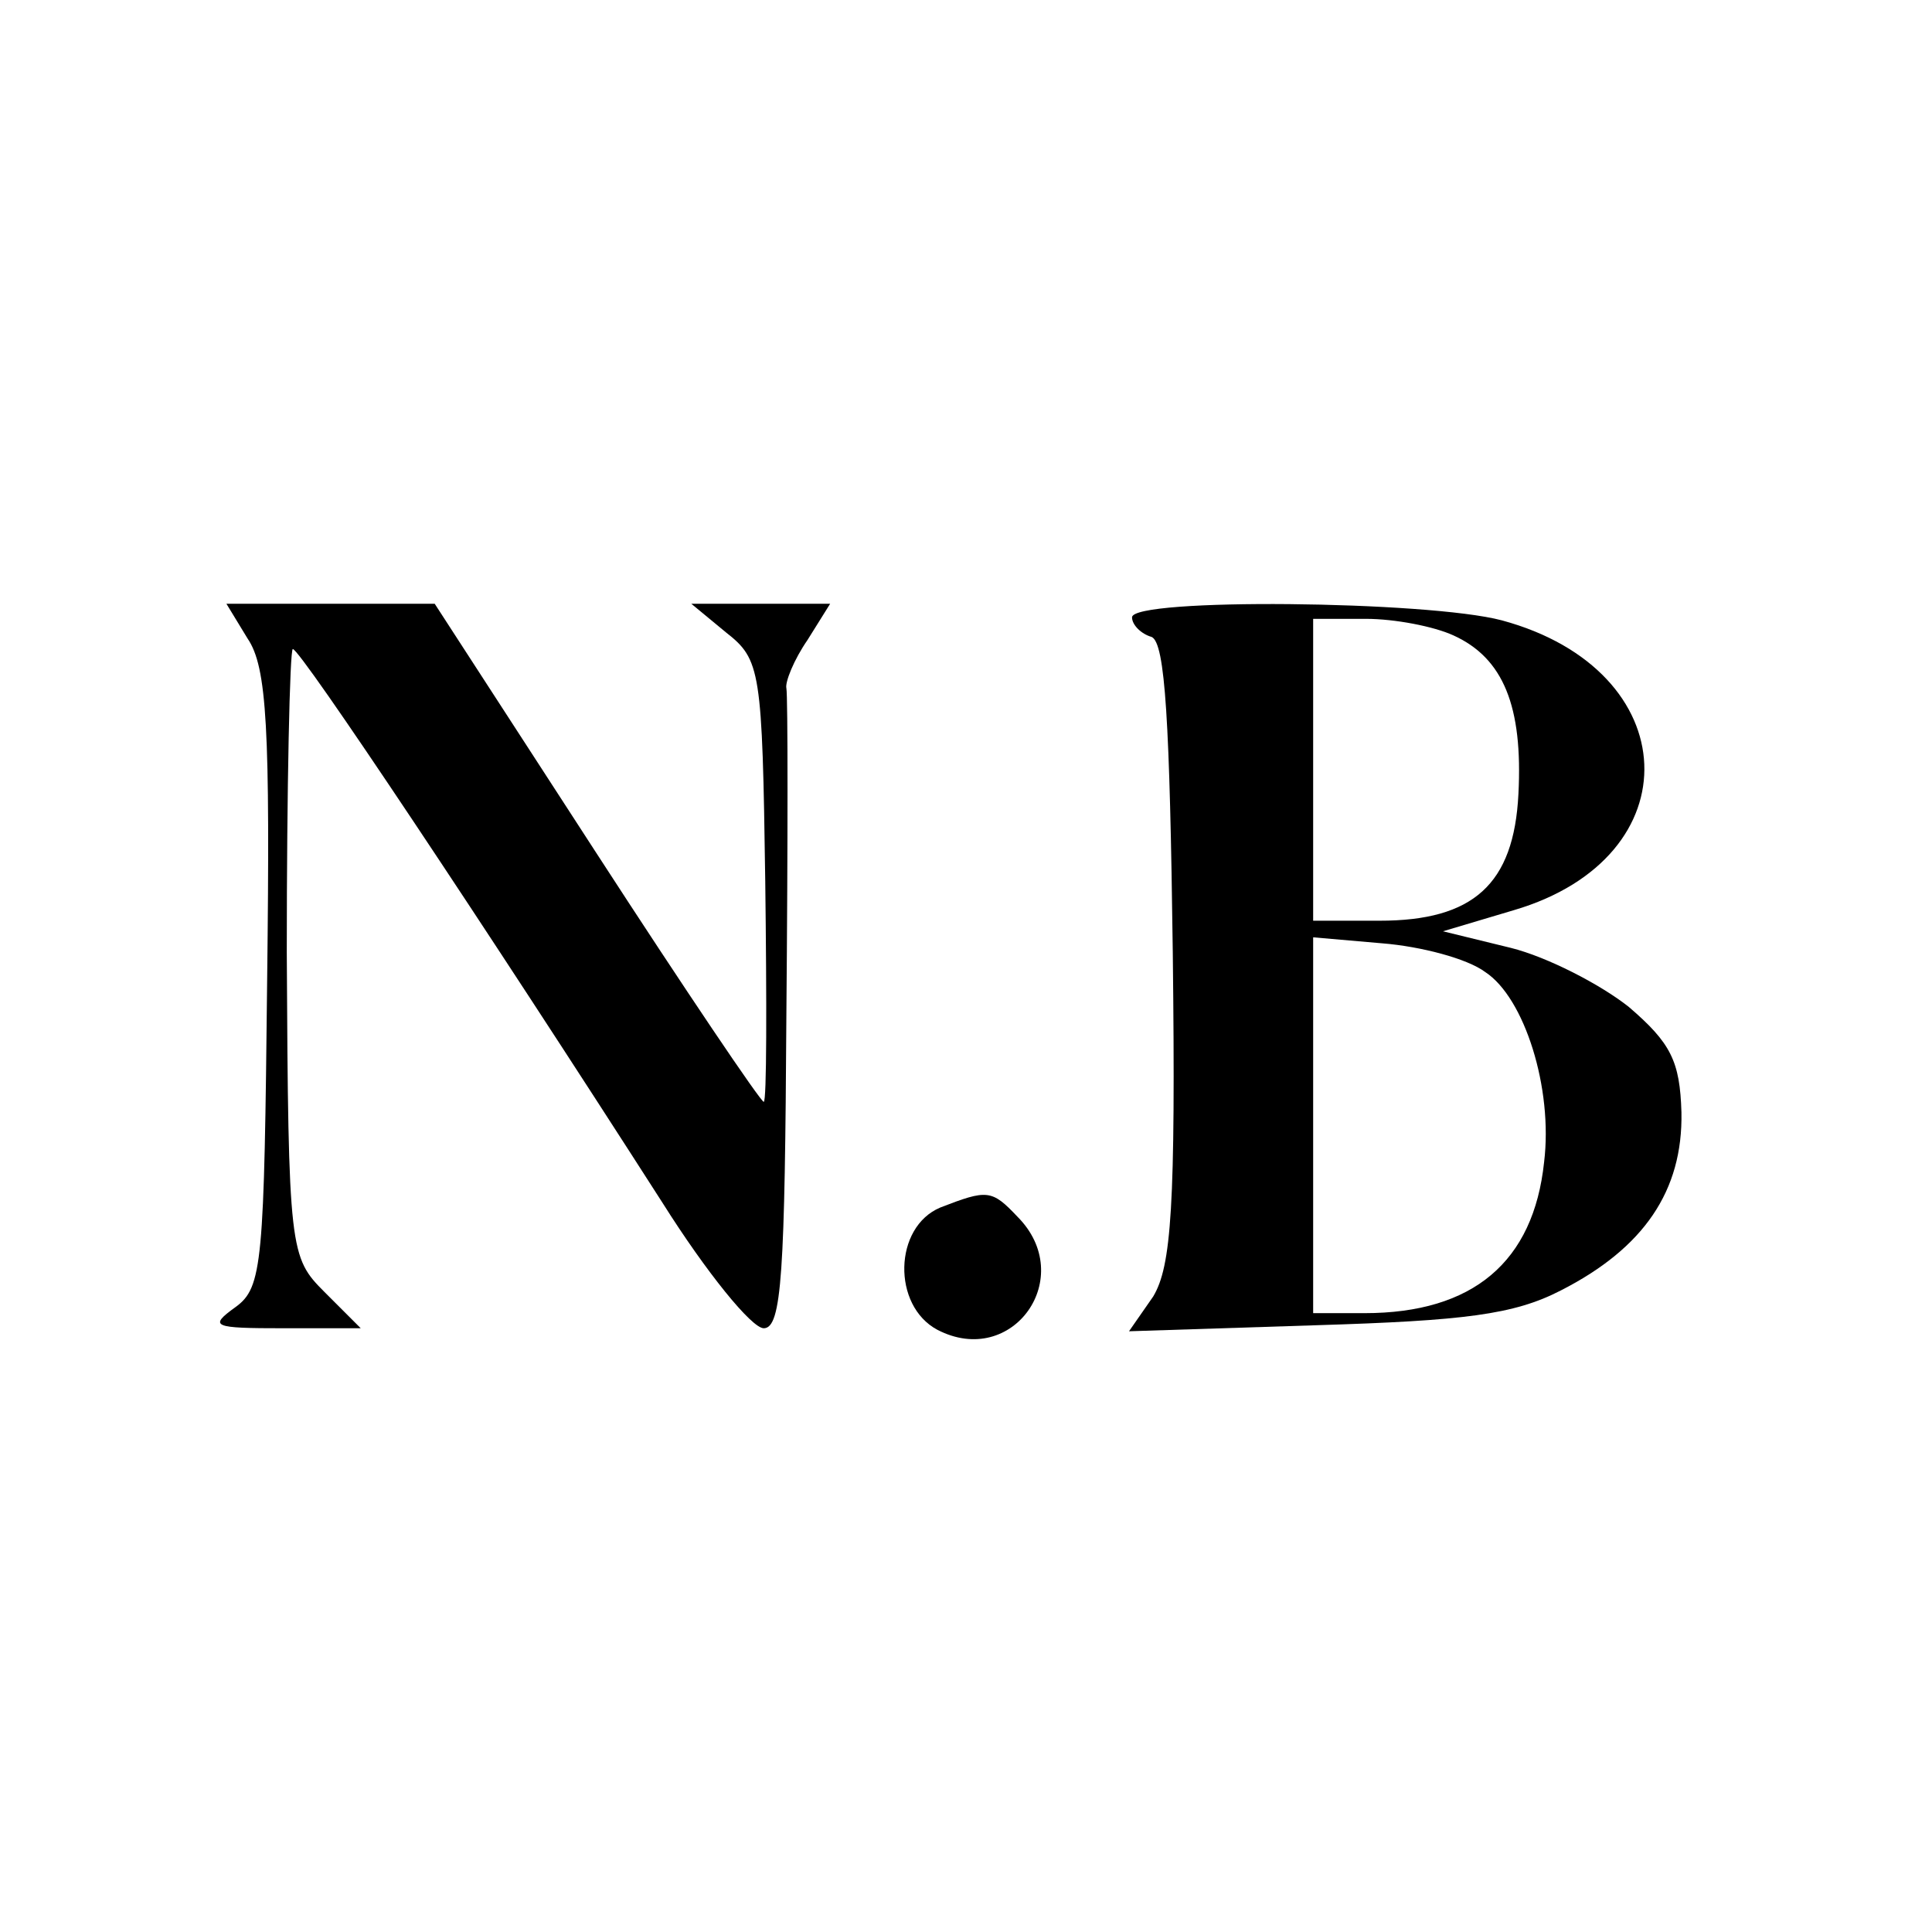
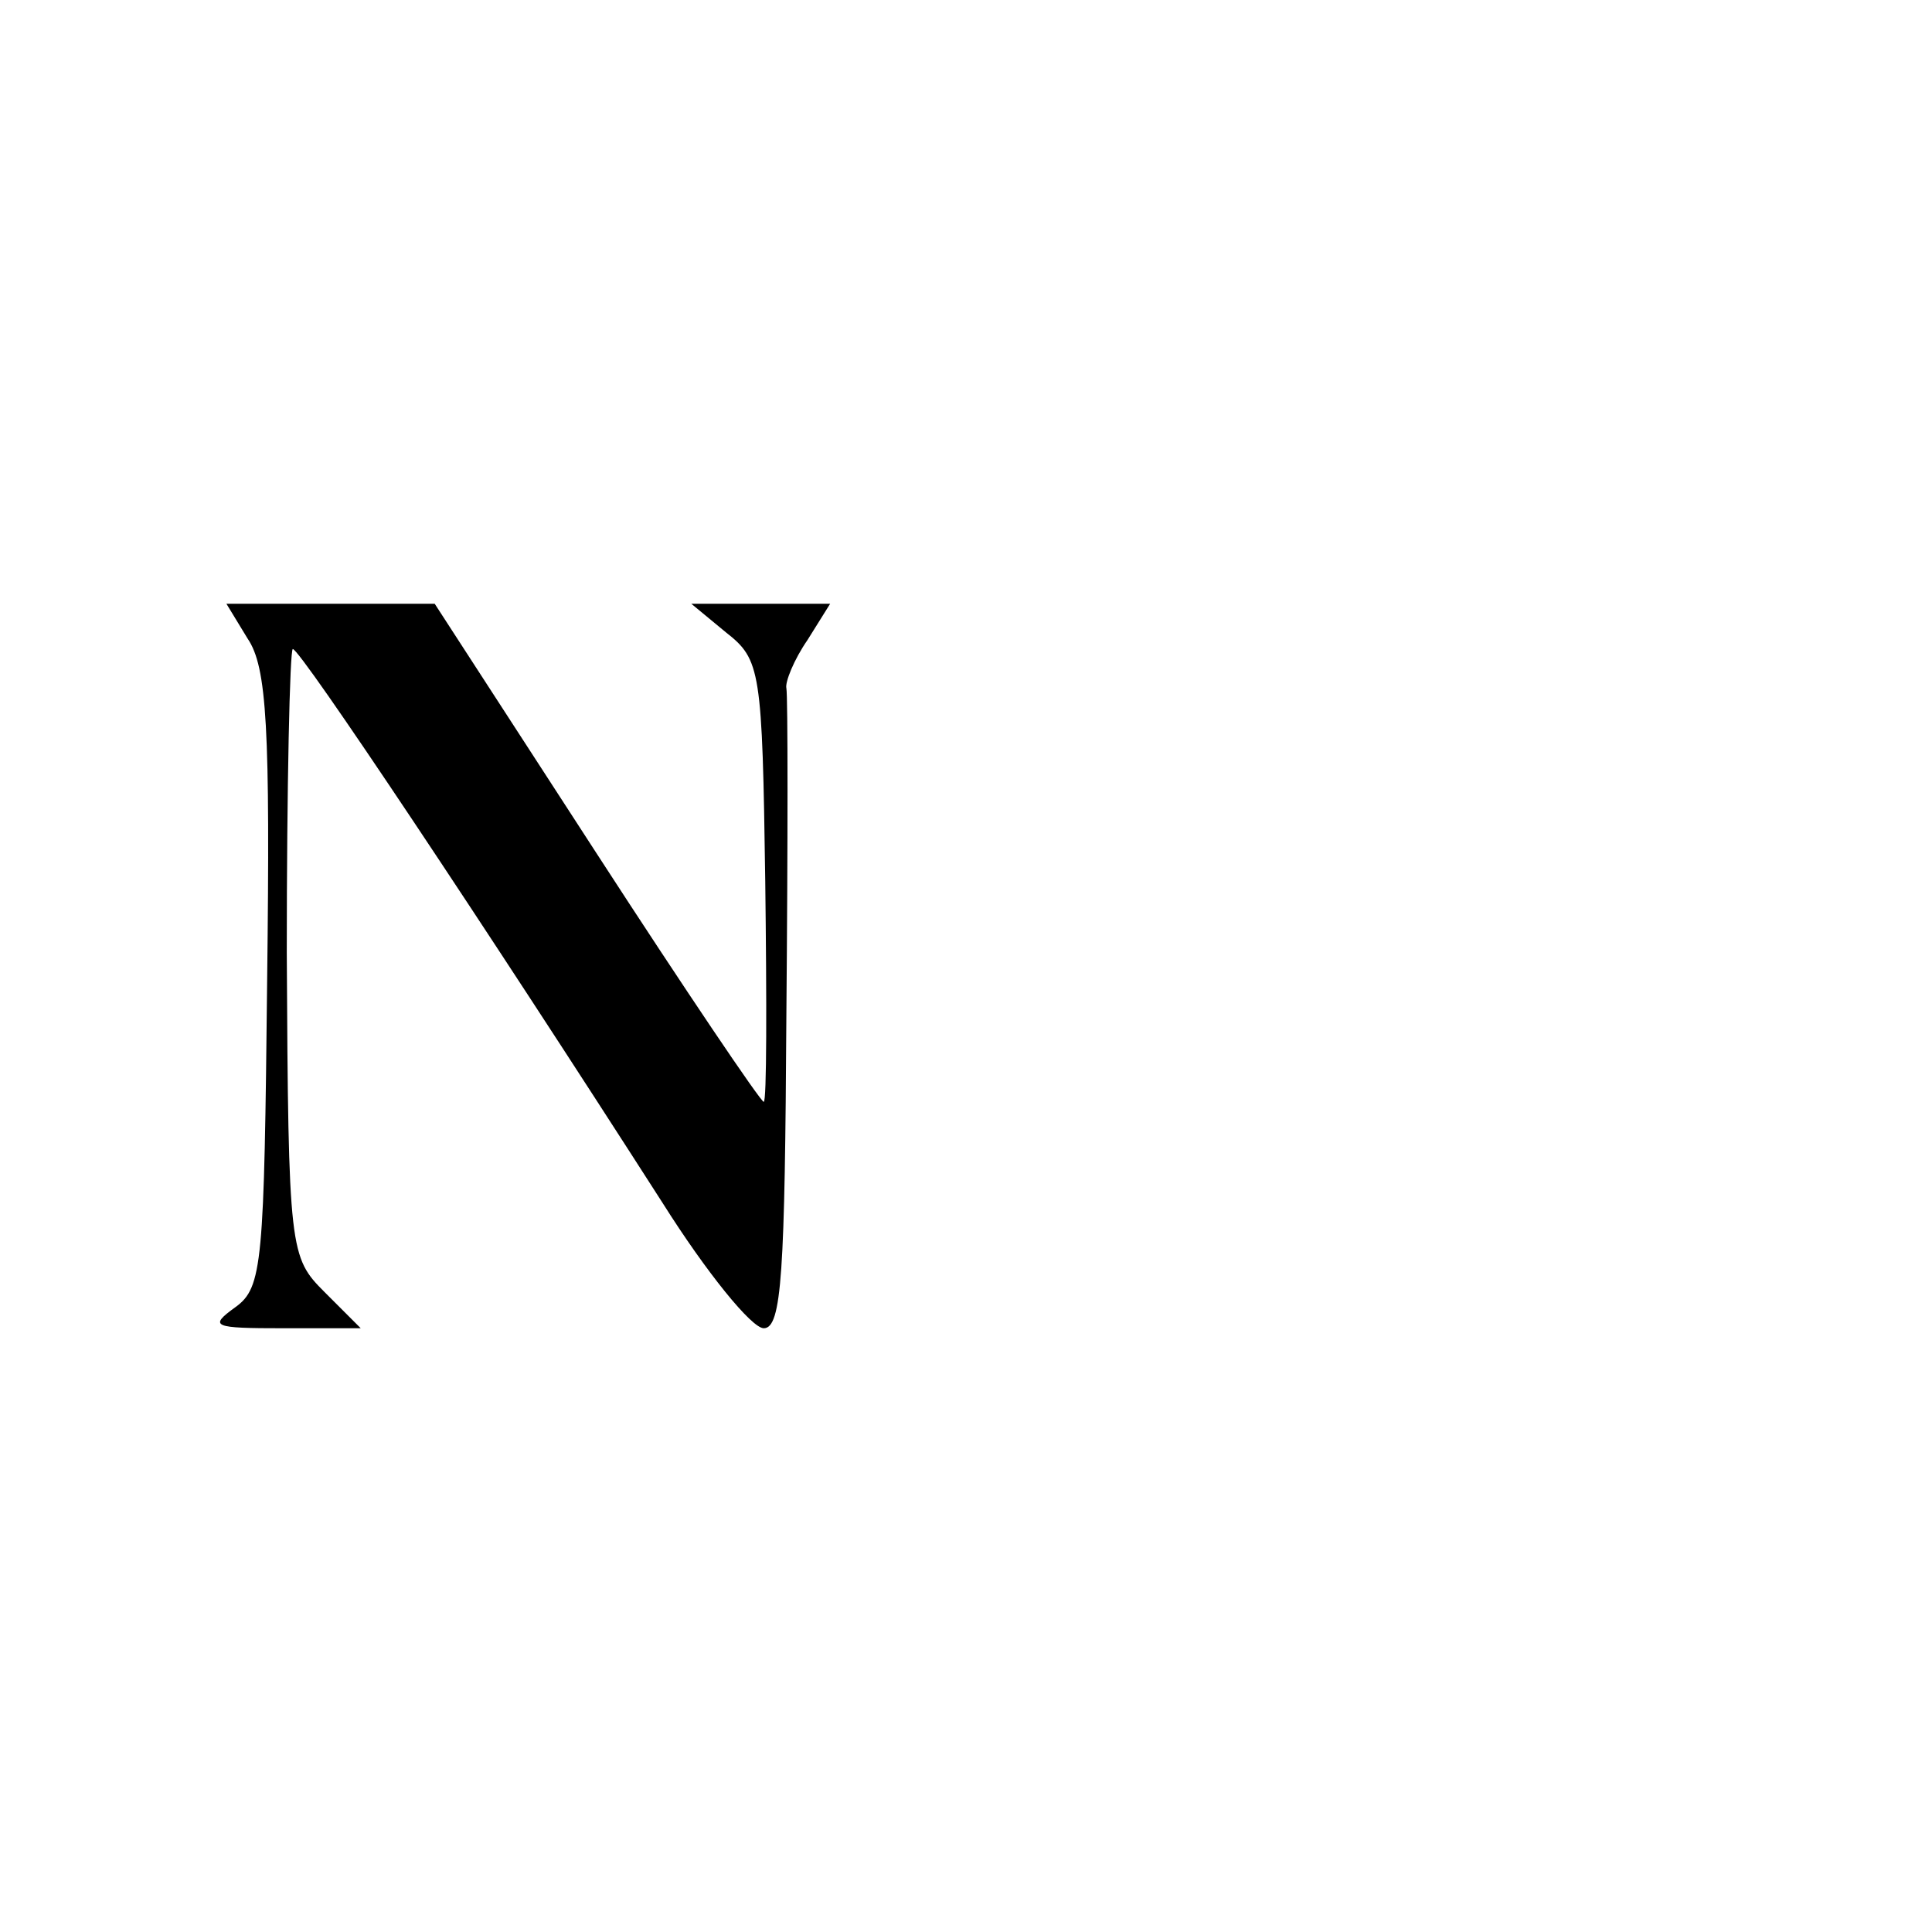
<svg xmlns="http://www.w3.org/2000/svg" version="1.0" width="128pt" height="128pt" viewBox="0 0 128 128" preserveAspectRatio="xMidYMid meet">
  <g transform="translate(0,128) scale(0.1,-0.1)" fill="#000000" stroke="none">
    <path d="M164 857 c13 -19 15 -60 13 -226 -2 -188 -3 -204 -21 -217 -18 -13 -15 -14 32 -14 l51 0 -24 24 c-23 23 -24 27 -25 225 0 110 2 201 4 201 5 0 127 -183 245 -367 29 -46 59 -83 67 -83 12 0 14 37 15 208 1 114 1 211 0 216 -1 4 5 19 14 32 l15 24 -46 0 -46 0 23 -19 c23 -18 24 -25 26 -165 1 -80 1 -146 -1 -146 -2 0 -52 74 -111 165 l-107 165 -69 0 -69 0 14 -23z" />
-     <path d="M750 871 c0 -5 6 -11 13 -13 9 -4 12 -56 14 -209 2 -169 -1 -208 -13 -228 l-16 -23 124 4 c98 3 131 7 162 23 55 28 81 66 80 118 -1 34 -7 46 -35 70 -19 15 -54 33 -78 39 l-45 11 47 14 c119 35 114 159 -8 192 -49 13 -245 15 -245 2z m213 -12 c33 -15 46 -47 43 -105 -3 -60 -30 -84 -92 -84 l-44 0 0 100 0 100 35 0 c19 0 45 -5 58 -11z m21 -223 c26 -17 45 -77 39 -126 -7 -66 -47 -100 -119 -100 l-34 0 0 124 0 125 46 -4 c25 -2 56 -10 68 -19z" />
-     <path d="M623 480 c-31 -13 -32 -65 -2 -81 50 -26 93 35 53 75 -17 18 -20 18 -51 6z" />
  </g>
</svg>